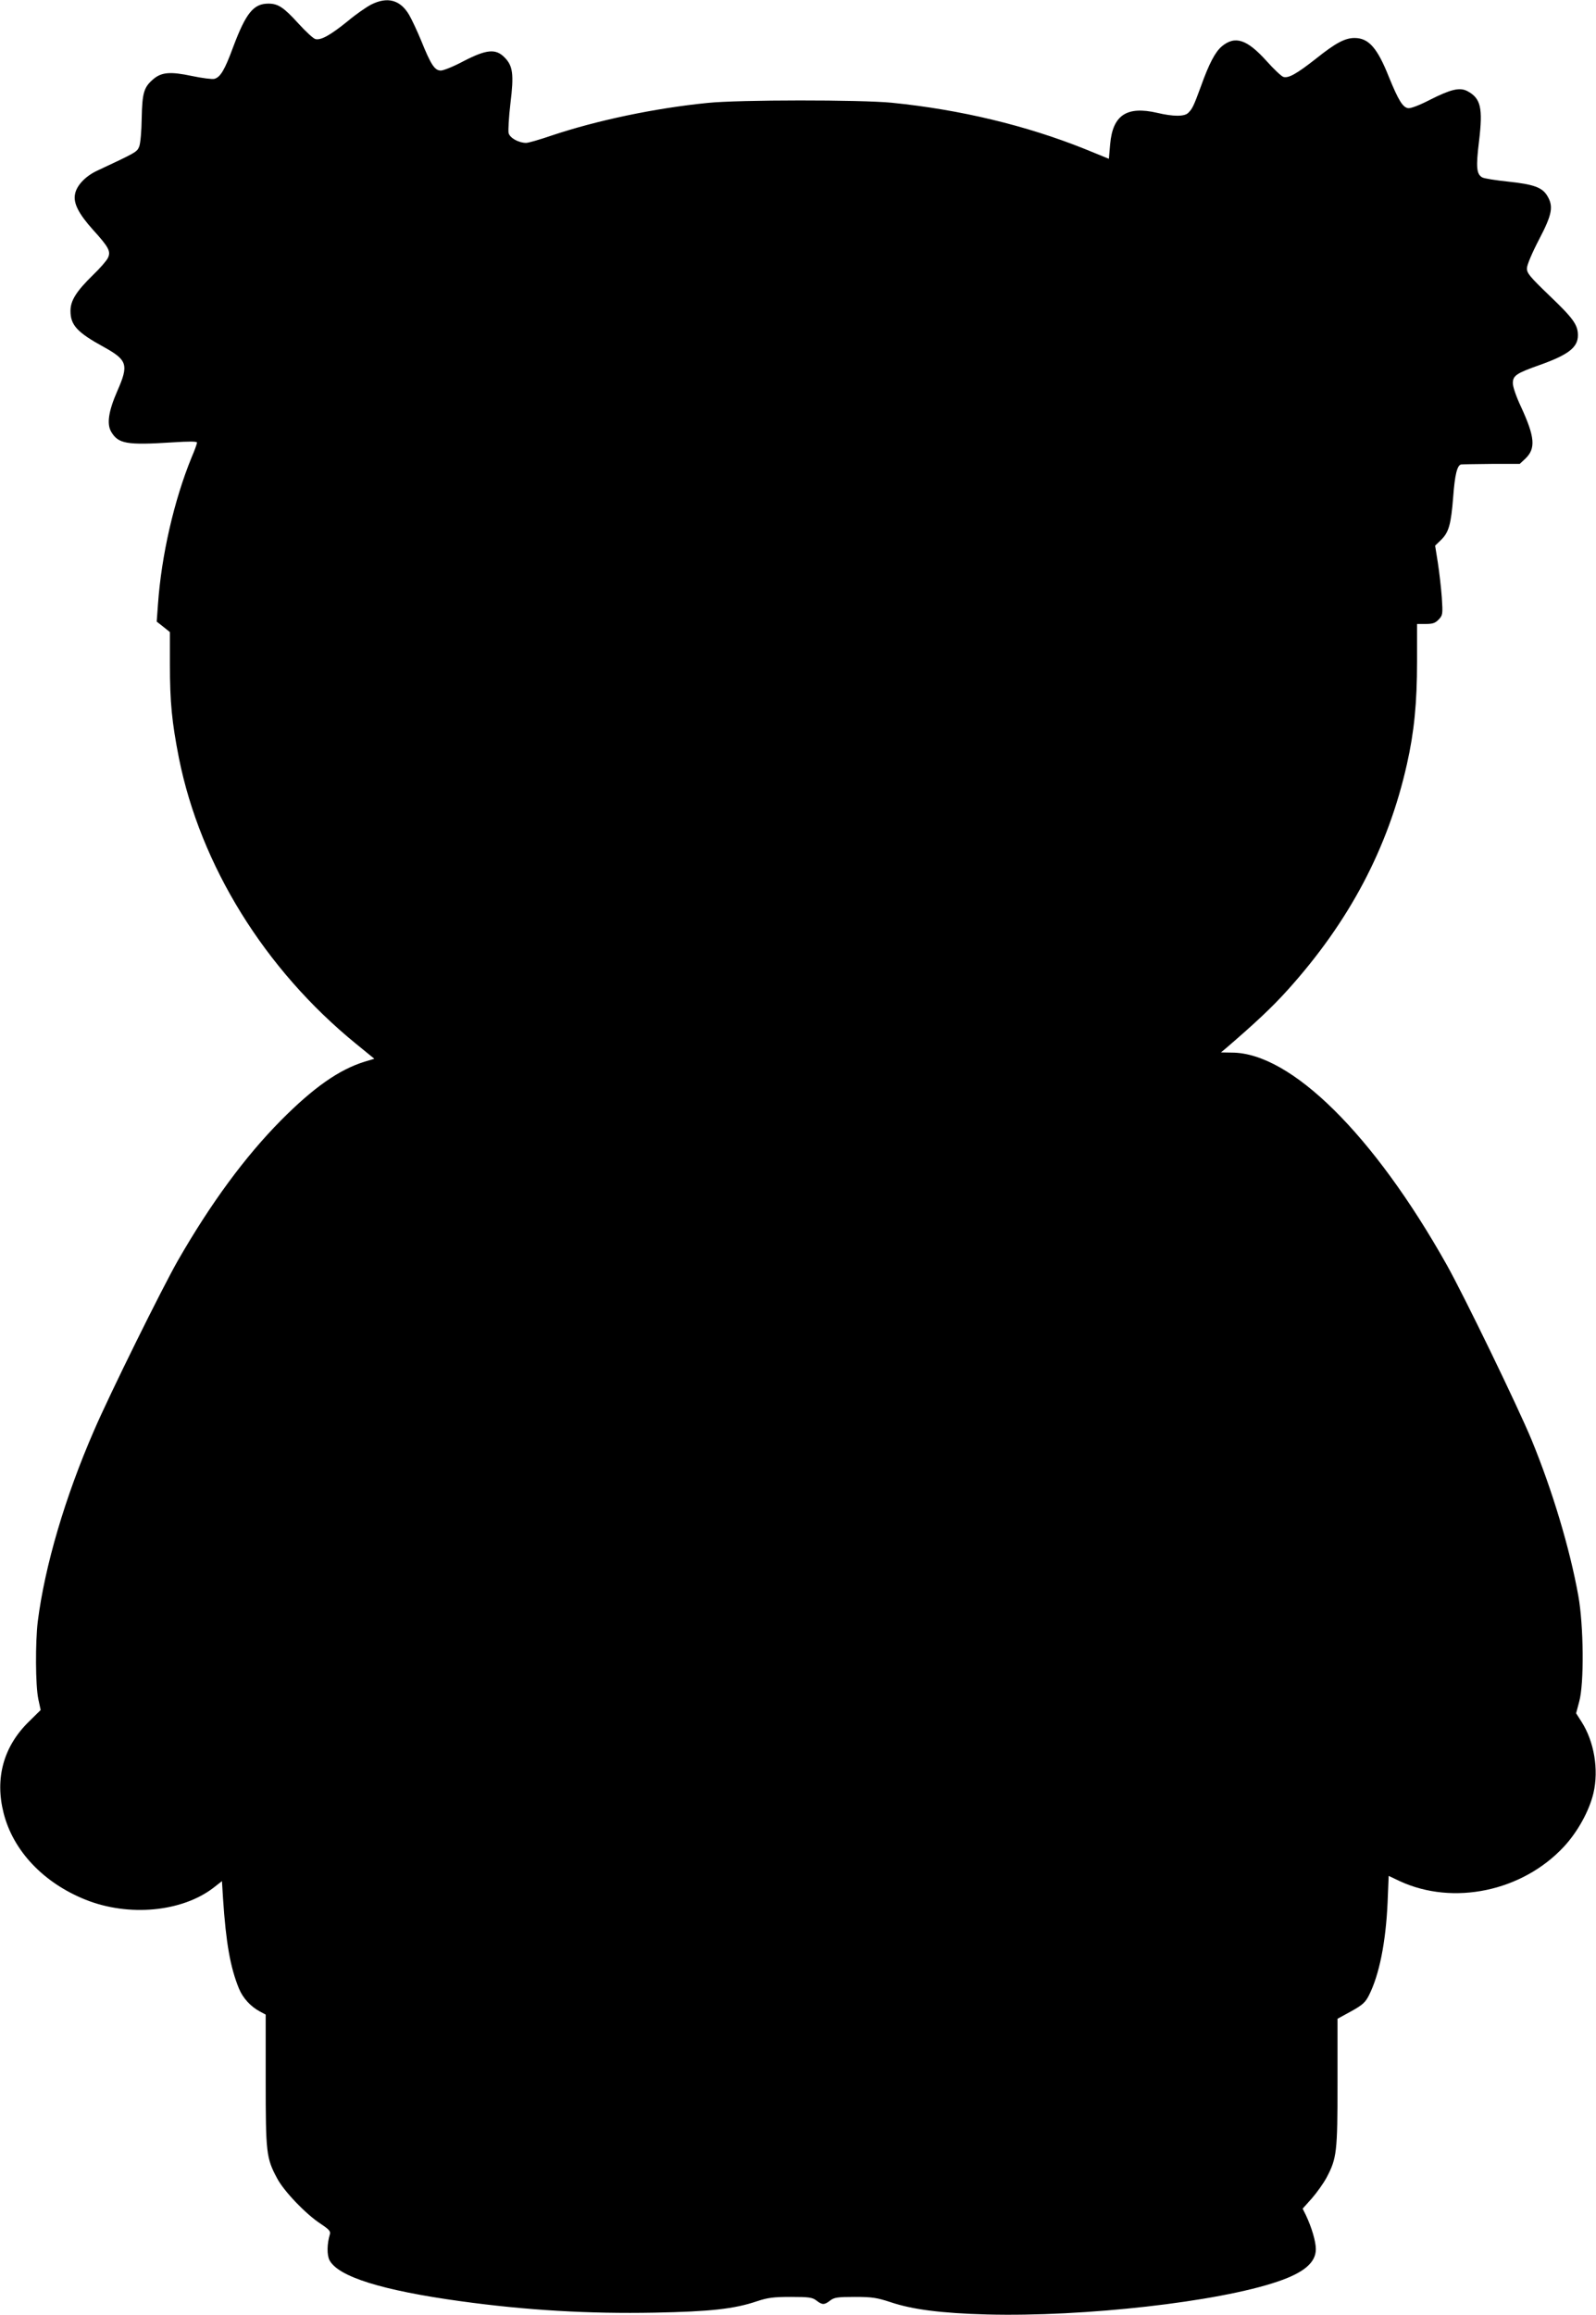
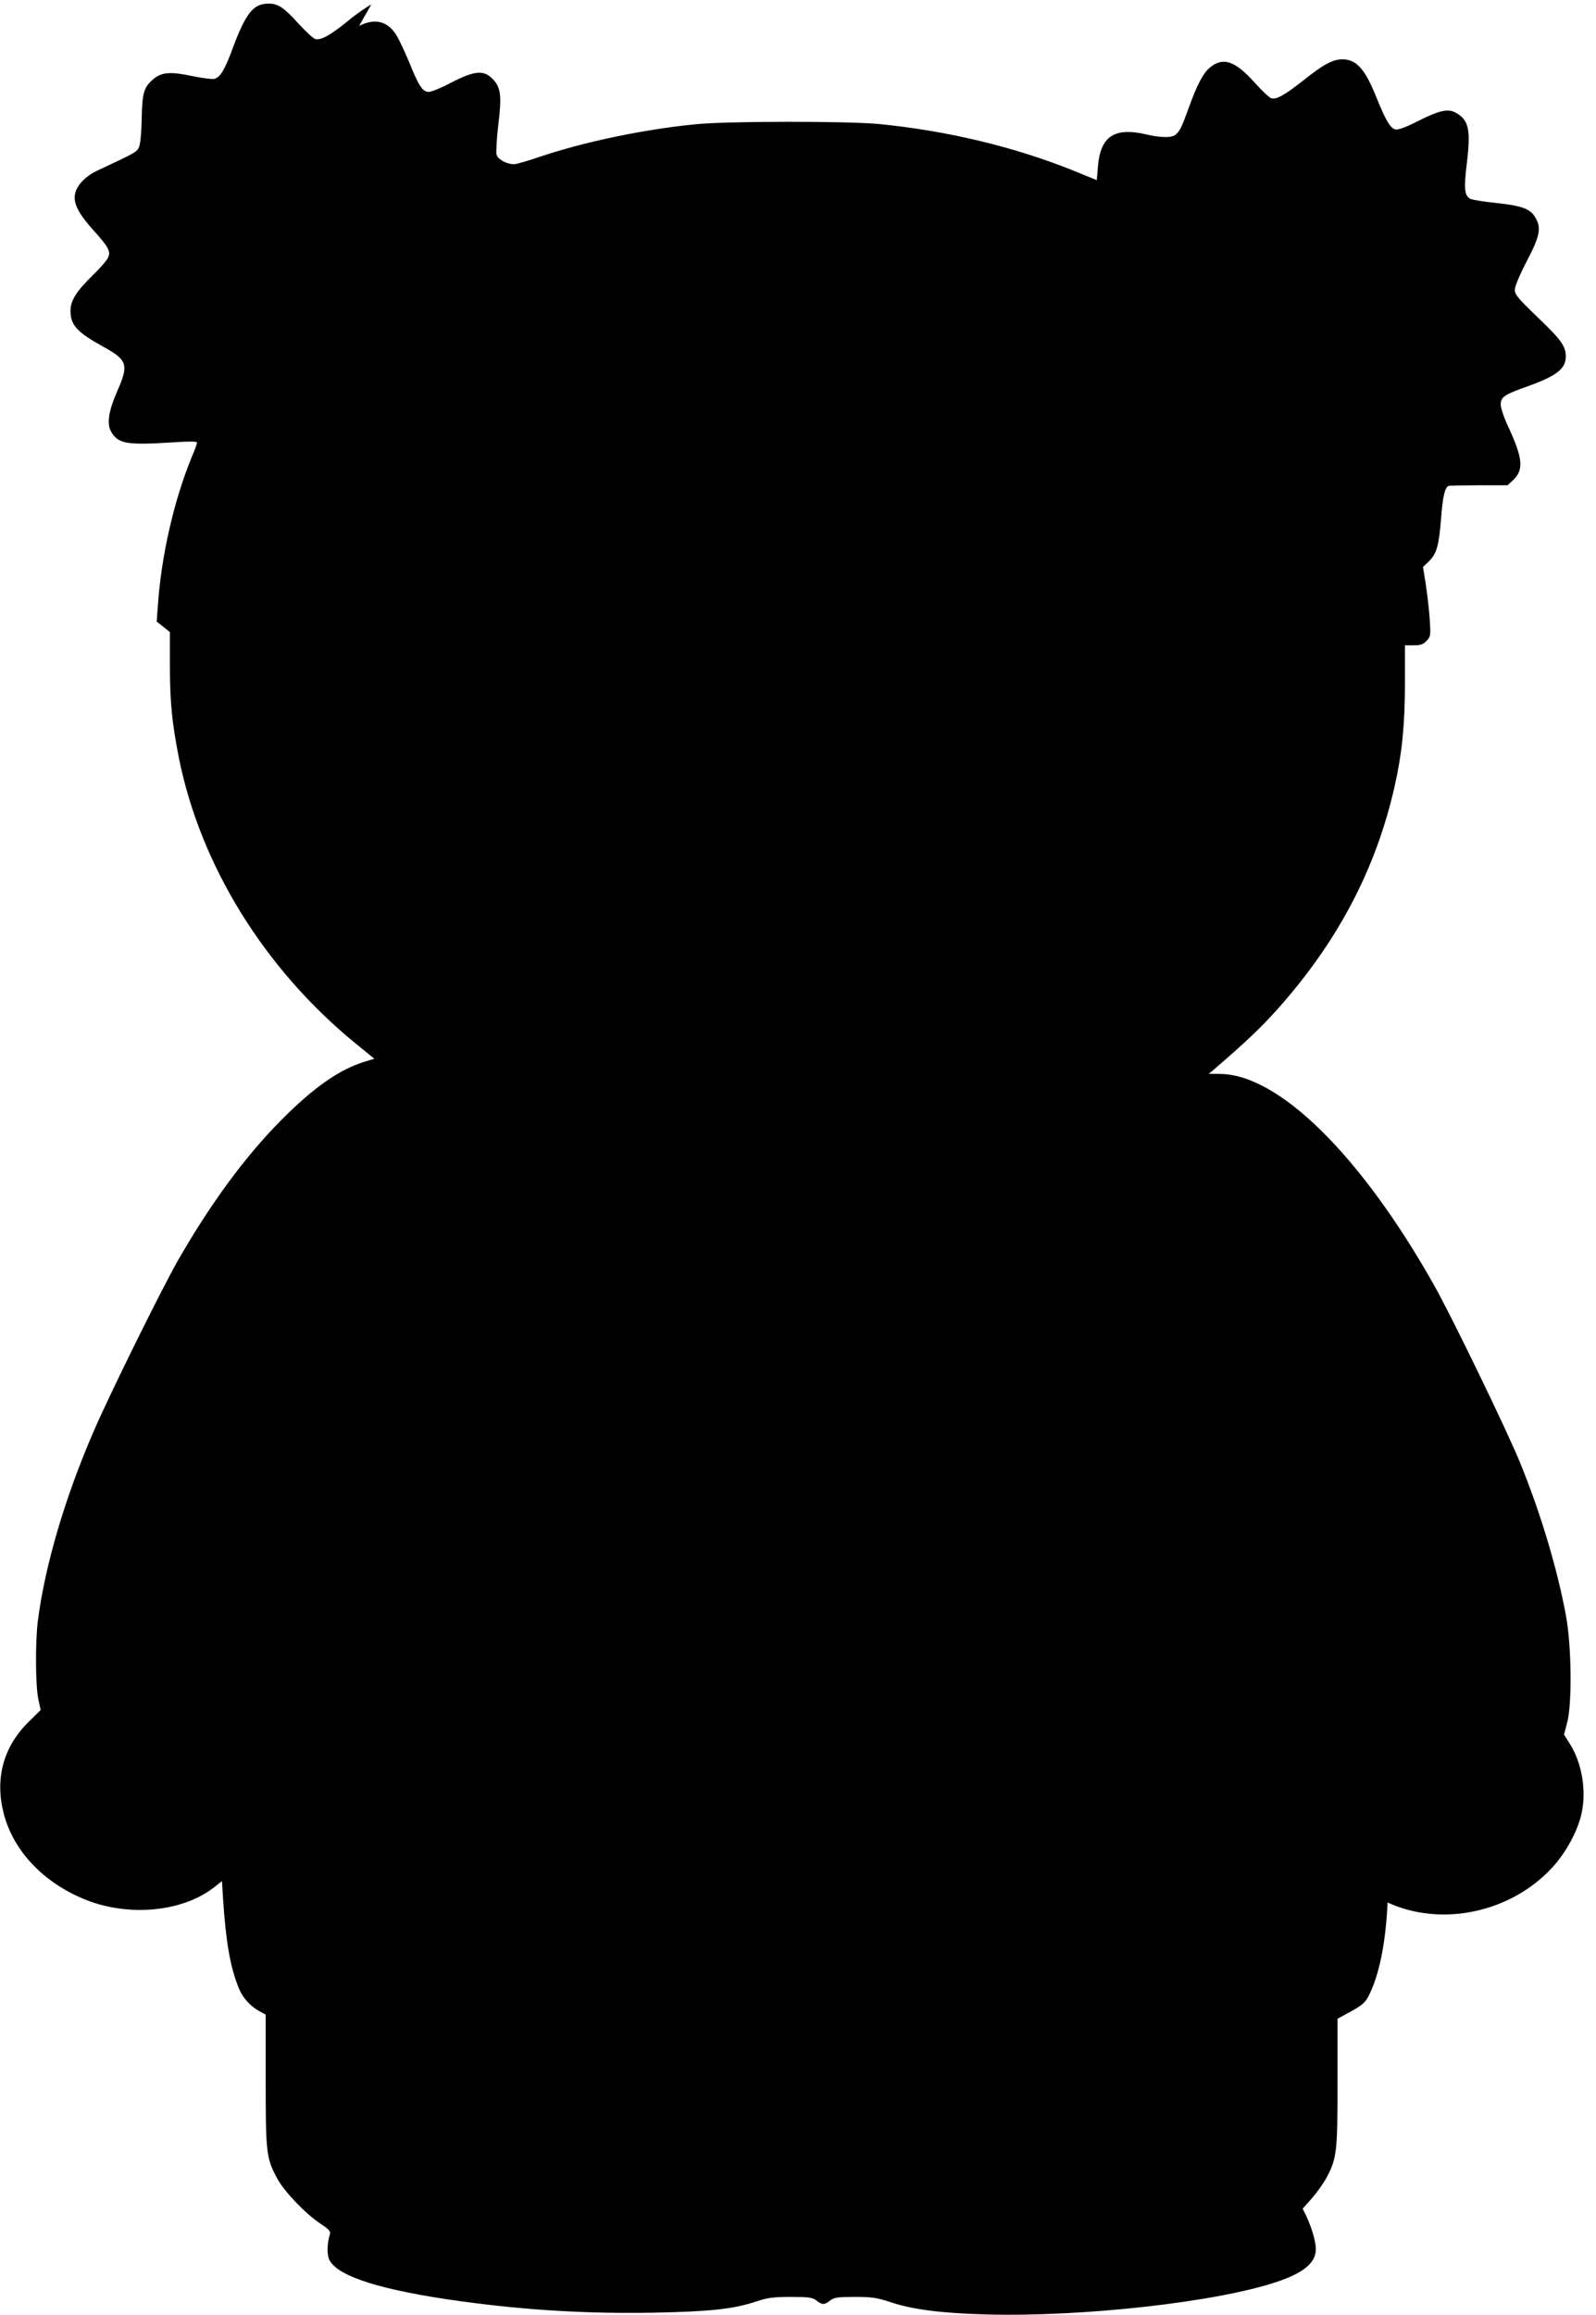
<svg xmlns="http://www.w3.org/2000/svg" version="1.0" width="883pt" height="1280pt" viewBox="0 0 883 1280" preserveAspectRatio="xMidYMid meet">
  <g transform="translate(0,1280) scale(0.1,-0.1)" fill="#000000" stroke="none">
-     <path d="M2054 12775 c-27 -14 -85 -54 -129 -91 -95 -77 -149 -108 -180 -100 -12 3 -54 42 -94 86 -81 89 -112 110 -166 110 -82 0 -124 -51 -195 -240 -47 -128 -71 -167 -104 -176 -12 -3 -68 4 -125 16 -118 25 -167 21 -212 -17 -53 -45 -62 -75 -65 -216 -1 -74 -7 -140 -14 -158 -13 -30 -15 -31 -237 -135 -62 -30 -110 -81 -118 -128 -10 -49 20 -108 99 -196 89 -98 101 -121 82 -158 -8 -15 -44 -57 -81 -92 -93 -91 -125 -142 -125 -199 0 -79 37 -119 185 -200 130 -72 138 -98 74 -243 -49 -112 -59 -182 -34 -225 39 -67 86 -75 338 -59 92 6 137 6 137 -1 0 -6 -13 -43 -30 -82 -97 -237 -167 -542 -186 -812 l-7 -96 37 -29 36 -29 0 -178 c0 -210 11 -320 50 -519 119 -593 474 -1167 978 -1578 l103 -84 -53 -16 c-142 -44 -282 -142 -463 -324 -199 -201 -389 -459 -571 -776 -88 -154 -377 -738 -464 -940 -160 -367 -272 -748 -311 -1055 -14 -117 -13 -353 3 -430 l13 -60 -66 -65 c-140 -137 -188 -313 -139 -505 53 -209 221 -386 454 -479 238 -95 533 -68 708 67 l46 36 6 -97 c16 -243 40 -380 88 -497 22 -53 64 -99 116 -127 l32 -17 0 -363 c0 -402 3 -430 63 -542 38 -72 159 -198 240 -251 48 -32 57 -42 52 -59 -16 -52 -17 -114 -2 -143 48 -91 290 -167 727 -227 364 -50 707 -70 1073 -63 305 6 438 20 565 63 60 20 92 24 188 24 101 0 119 -3 141 -20 32 -25 44 -25 76 0 22 17 40 20 136 20 95 0 122 -4 198 -29 122 -41 280 -61 533 -68 537 -14 1279 69 1609 182 145 49 211 105 211 179 0 43 -23 120 -55 188 l-18 36 51 57 c28 32 64 83 81 114 57 108 61 140 61 527 l0 352 75 41 c63 35 79 49 99 89 57 113 93 292 103 513 l6 147 61 -29 c296 -137 679 -57 909 191 76 82 140 198 163 296 30 129 4 285 -66 394 l-30 47 17 64 c28 99 25 422 -5 587 -47 261 -144 583 -258 860 -77 186 -375 800 -470 969 -404 719 -862 1172 -1188 1173 l-61 1 30 25 c165 142 254 226 338 319 342 379 557 786 661 1250 40 177 56 339 56 567 l0 208 48 0 c39 0 53 5 72 25 22 23 23 29 17 122 -4 54 -14 140 -22 192 l-15 94 33 32 c43 42 55 86 67 238 9 122 22 175 44 179 6 1 82 2 168 3 l156 0 31 29 c59 56 53 120 -24 287 -26 55 -45 110 -45 130 0 42 19 55 146 100 161 57 214 98 214 165 0 58 -26 94 -157 219 -110 106 -126 125 -125 152 0 18 29 86 66 157 74 141 82 185 46 244 -28 46 -75 63 -217 78 -67 7 -131 17 -142 23 -32 18 -36 55 -18 201 22 184 10 237 -66 277 -42 21 -91 9 -204 -48 -58 -30 -107 -49 -122 -47 -30 4 -54 43 -107 173 -64 161 -112 215 -190 215 -52 0 -104 -27 -214 -115 -107 -84 -152 -109 -180 -100 -10 3 -52 42 -92 87 -109 121 -175 143 -249 81 -36 -31 -70 -95 -115 -221 -39 -106 -47 -124 -70 -146 -20 -21 -83 -21 -171 0 -169 39 -247 -12 -261 -174 l-7 -80 -135 55 c-322 129 -687 217 -1066 255 -174 17 -845 17 -1019 -1 -292 -29 -615 -97 -865 -181 -64 -22 -127 -40 -139 -40 -41 0 -90 27 -97 54 -3 14 1 88 10 164 20 162 14 209 -34 256 -48 48 -99 43 -225 -22 -54 -29 -111 -52 -126 -52 -34 0 -55 32 -109 166 -22 53 -52 117 -66 141 -49 84 -120 103 -210 58z" />
+     <path d="M2054 12775 c-27 -14 -85 -54 -129 -91 -95 -77 -149 -108 -180 -100 -12 3 -54 42 -94 86 -81 89 -112 110 -166 110 -82 0 -124 -51 -195 -240 -47 -128 -71 -167 -104 -176 -12 -3 -68 4 -125 16 -118 25 -167 21 -212 -17 -53 -45 -62 -75 -65 -216 -1 -74 -7 -140 -14 -158 -13 -30 -15 -31 -237 -135 -62 -30 -110 -81 -118 -128 -10 -49 20 -108 99 -196 89 -98 101 -121 82 -158 -8 -15 -44 -57 -81 -92 -93 -91 -125 -142 -125 -199 0 -79 37 -119 185 -200 130 -72 138 -98 74 -243 -49 -112 -59 -182 -34 -225 39 -67 86 -75 338 -59 92 6 137 6 137 -1 0 -6 -13 -43 -30 -82 -97 -237 -167 -542 -186 -812 l-7 -96 37 -29 36 -29 0 -178 c0 -210 11 -320 50 -519 119 -593 474 -1167 978 -1578 l103 -84 -53 -16 c-142 -44 -282 -142 -463 -324 -199 -201 -389 -459 -571 -776 -88 -154 -377 -738 -464 -940 -160 -367 -272 -748 -311 -1055 -14 -117 -13 -353 3 -430 l13 -60 -66 -65 c-140 -137 -188 -313 -139 -505 53 -209 221 -386 454 -479 238 -95 533 -68 708 67 l46 36 6 -97 c16 -243 40 -380 88 -497 22 -53 64 -99 116 -127 l32 -17 0 -363 c0 -402 3 -430 63 -542 38 -72 159 -198 240 -251 48 -32 57 -42 52 -59 -16 -52 -17 -114 -2 -143 48 -91 290 -167 727 -227 364 -50 707 -70 1073 -63 305 6 438 20 565 63 60 20 92 24 188 24 101 0 119 -3 141 -20 32 -25 44 -25 76 0 22 17 40 20 136 20 95 0 122 -4 198 -29 122 -41 280 -61 533 -68 537 -14 1279 69 1609 182 145 49 211 105 211 179 0 43 -23 120 -55 188 l-18 36 51 57 c28 32 64 83 81 114 57 108 61 140 61 527 l0 352 75 41 c63 35 79 49 99 89 57 113 93 292 103 513 c296 -137 679 -57 909 191 76 82 140 198 163 296 30 129 4 285 -66 394 l-30 47 17 64 c28 99 25 422 -5 587 -47 261 -144 583 -258 860 -77 186 -375 800 -470 969 -404 719 -862 1172 -1188 1173 l-61 1 30 25 c165 142 254 226 338 319 342 379 557 786 661 1250 40 177 56 339 56 567 l0 208 48 0 c39 0 53 5 72 25 22 23 23 29 17 122 -4 54 -14 140 -22 192 l-15 94 33 32 c43 42 55 86 67 238 9 122 22 175 44 179 6 1 82 2 168 3 l156 0 31 29 c59 56 53 120 -24 287 -26 55 -45 110 -45 130 0 42 19 55 146 100 161 57 214 98 214 165 0 58 -26 94 -157 219 -110 106 -126 125 -125 152 0 18 29 86 66 157 74 141 82 185 46 244 -28 46 -75 63 -217 78 -67 7 -131 17 -142 23 -32 18 -36 55 -18 201 22 184 10 237 -66 277 -42 21 -91 9 -204 -48 -58 -30 -107 -49 -122 -47 -30 4 -54 43 -107 173 -64 161 -112 215 -190 215 -52 0 -104 -27 -214 -115 -107 -84 -152 -109 -180 -100 -10 3 -52 42 -92 87 -109 121 -175 143 -249 81 -36 -31 -70 -95 -115 -221 -39 -106 -47 -124 -70 -146 -20 -21 -83 -21 -171 0 -169 39 -247 -12 -261 -174 l-7 -80 -135 55 c-322 129 -687 217 -1066 255 -174 17 -845 17 -1019 -1 -292 -29 -615 -97 -865 -181 -64 -22 -127 -40 -139 -40 -41 0 -90 27 -97 54 -3 14 1 88 10 164 20 162 14 209 -34 256 -48 48 -99 43 -225 -22 -54 -29 -111 -52 -126 -52 -34 0 -55 32 -109 166 -22 53 -52 117 -66 141 -49 84 -120 103 -210 58z" />
  </g>
</svg>